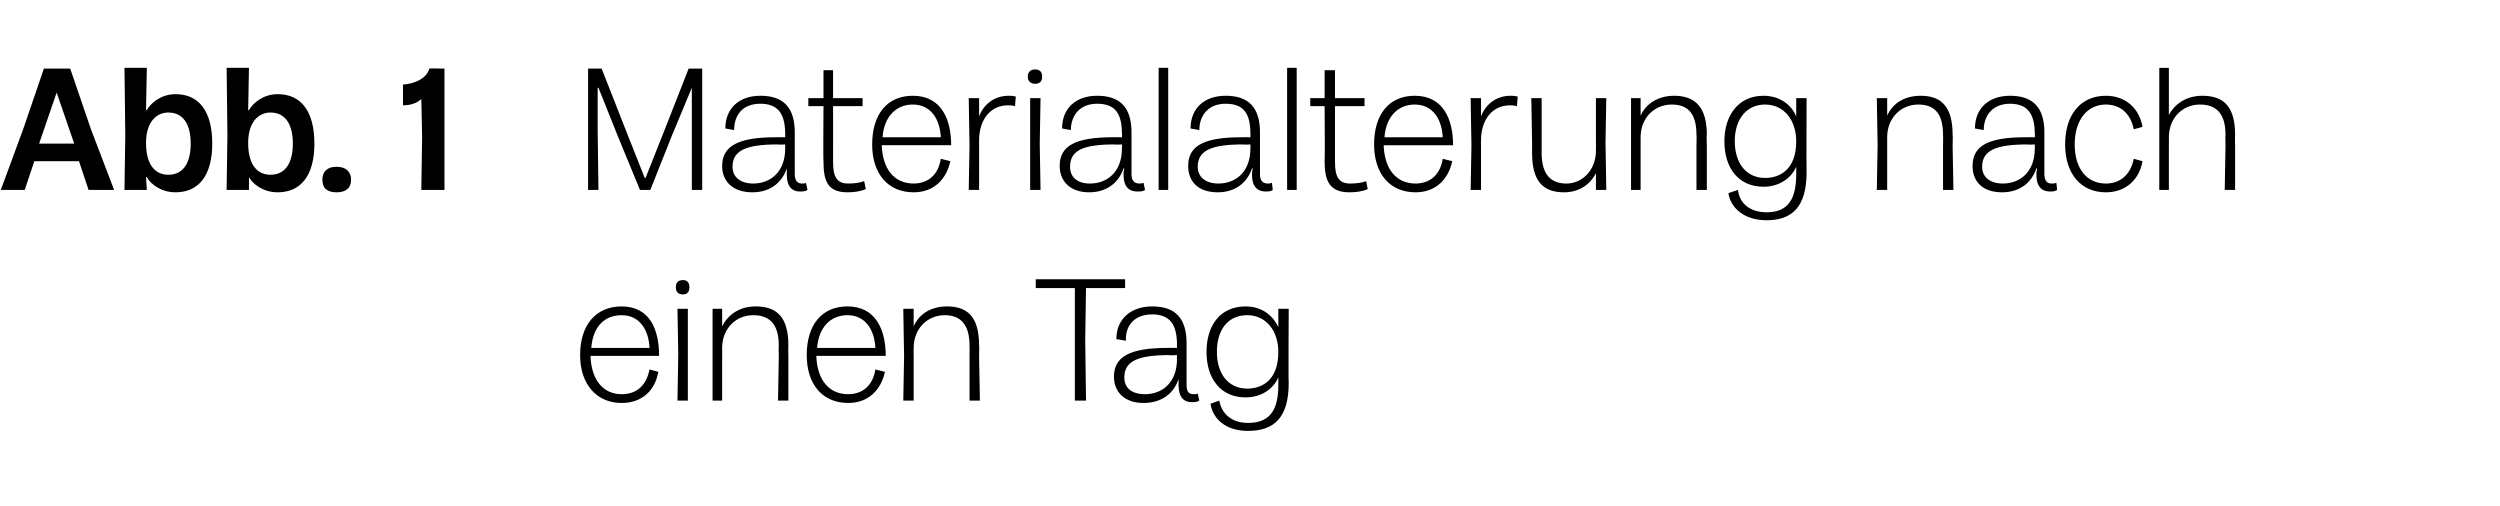
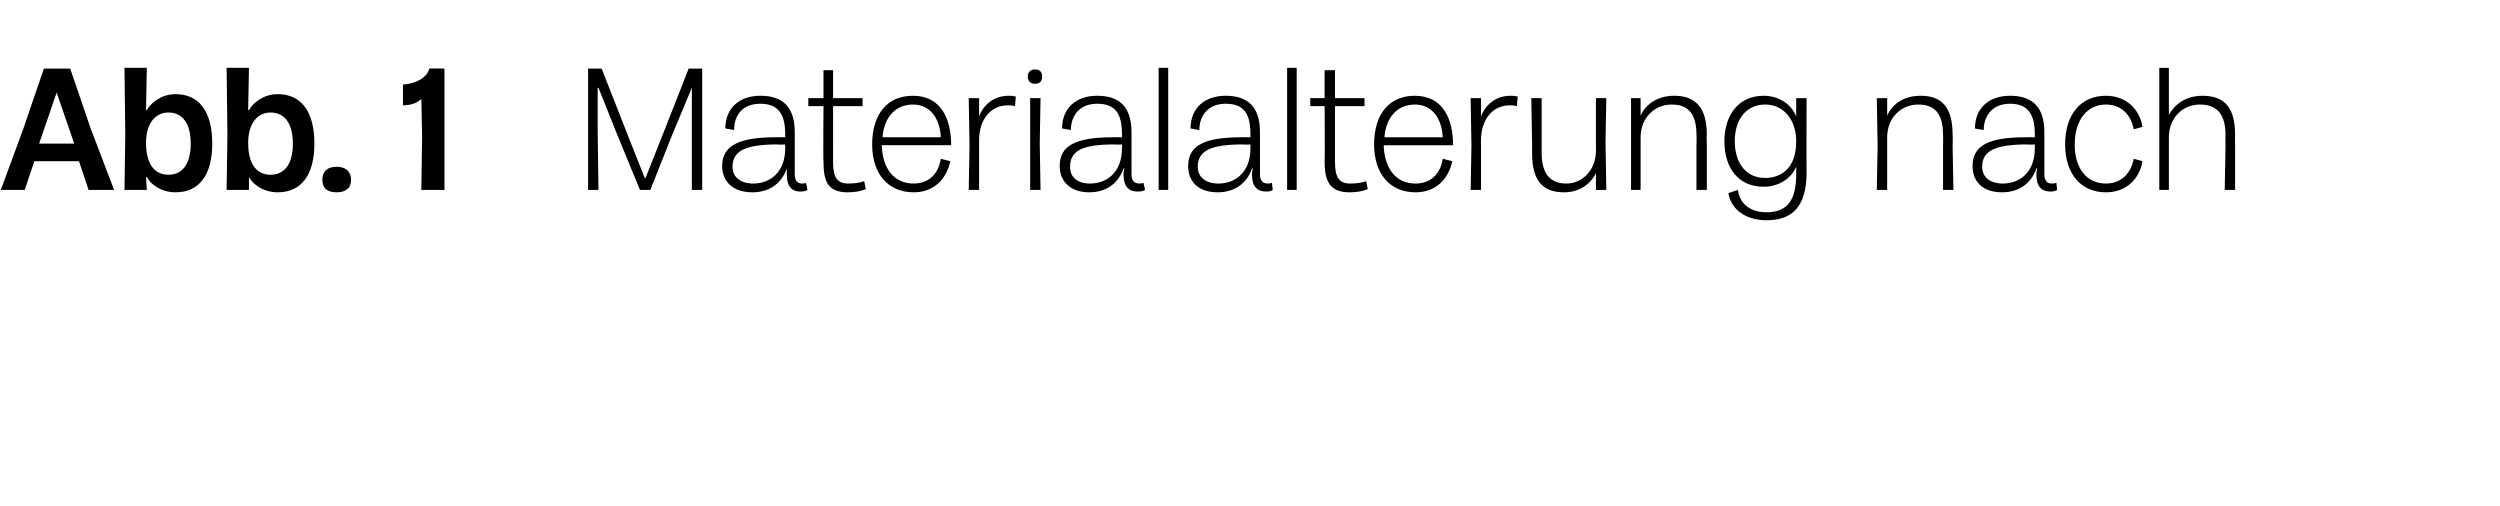
<svg xmlns="http://www.w3.org/2000/svg" version="1.1" width="313.3px" height="63.4px" viewBox="0 -4 313.3 63.4" style="top:-4px">
  <desc>Abb. 1 Materialalterung nach einen Tag</desc>
  <defs />
  <g id="Polygon8461">
-     <path d="m72.7 40.5c0-3.8 2-6.1 5.2-6.1c3.6 0 4.7 3 4.7 6.2c0 0-8.6 0-8.6 0c.1 2.9 1.5 4.8 3.9 4.8c1.9 0 3.1-1.1 3.5-3.1c0 0 1.1.3 1.1.3c-.4 2.3-2 3.9-4.6 3.9c-3.1 0-5.2-2.3-5.2-6zm8.7-.9c-.1-2.2-1.2-4.1-3.5-4.1c-2.2 0-3.6 1.5-3.8 4.1c0 0 7.3 0 7.3 0zm3.6.8l-.1-5.7l1.3 0l0 5.7l0 5.8l-1.3 0l.1-5.8zm.6-9.3c.5 0 .8.3.8.9c0 .6-.3.9-.8.9c-.6 0-.9-.3-.9-.9c0-.6.3-.9.9-.9zm3.7 9.6l0-6l1.2 0l0 2.2c0 0 .05-.03 0 0c.7-1.4 2.1-2.5 4.2-2.5c2.8 0 4.1 1.5 4.1 4.9c-.03-.01 0 1.4 0 1.4l0 5.5l-1.3 0l.1-5.5c0 0-.04-1.39 0-1.4c0-2.6-1.1-3.8-3.2-3.8c-2.2 0-3.9 1.7-3.9 4.1c.02.02 0 1.1 0 1.1l0 5.5l-1.2 0l0-5.5zm11.8-.2c0-3.8 1.9-6.1 5.1-6.1c3.6 0 4.8 3 4.8 6.2c0 0-8.7 0-8.7 0c.1 2.9 1.5 4.8 4 4.8c1.8 0 3.1-1.1 3.4-3.1c0 0 1.2.3 1.2.3c-.5 2.3-2.1 3.9-4.6 3.9c-3.2 0-5.2-2.3-5.2-6zm8.6-.9c-.1-2.2-1.2-4.1-3.5-4.1c-2.1 0-3.6 1.5-3.8 4.1c0 0 7.3 0 7.3 0zm3.6 1.1l-.1-6l1.3 0l0 2.2c0 0 0-.03 0 0c.6-1.4 2-2.5 4.2-2.5c2.7 0 4 1.5 4 4.9c.03-.01 0 1.4 0 1.4l.1 5.5l-1.3 0l0-5.5c0 0 .02-1.39 0-1.4c0-2.6-1.1-3.8-3.1-3.8c-2.2 0-3.9 1.7-3.9 4.1c-.02.02 0 1.1 0 1.1l0 5.5l-1.3 0l.1-5.5zm21.4-2.1l0-6.5l-4.9 0l0-1.1l11.2 0l0 1.1l-4.9 0l-.1 6.5l.1 7.6l-1.4 0l0-7.6zm4.9 4.6c0-2.5 2-3.6 6.7-3.6c.02-.02 1.2 0 1.2 0c0 0-.02-.44 0-.4c0-2.4-.8-3.8-3.1-3.8c-2.4 0-3.4 1.6-3.3 3.3c0 0-1.2-.2-1.2-.2c0-2.5 1.8-4.1 4.5-4.1c2.9 0 4.3 1.5 4.3 4.6c0 0 0 5.2 0 5.2c0 .8.2 1.2.9 1.2c.2 0 .4 0 .5-.1c0 0 .2.9.2.9c-.3.2-.6.2-1 .2c-.9 0-1.6-.6-1.6-2.1c0-.2 0-.4 0-.8c0 0 0 0 0 0c-.6 1.8-2.1 3-4.4 3c-2.4 0-3.7-1.4-3.7-3.3zm3.9 2.2c2.1 0 4-1.4 4-4.4c-.02.03 0-.5 0-.5c0 0-.92.05-.9 0c-3.9 0-5.7.7-5.7 2.8c0 1.3.9 2.1 2.6 2.1zm8.2 1.2c0 0 1.1-.4 1.1-.4c.3 1.7 1.6 2.8 3.6 2.8c2.9 0 3.8-1.8 3.8-4.8c0 0 0-.9 0-.9c0 0-.05-.03 0 0c-.5 1.2-1.9 2.5-4.1 2.5c-3.1 0-4.9-2.3-4.9-5.7c0-3.3 1.7-5.7 4.9-5.7c2.2 0 3.5 1.3 4.1 2.6c-.05-.04 0 0 0 0l0-2.3l1.3 0c0 0-.05 9.28 0 9.3c0 4.3-1.8 6-5.1 6c-2.8 0-4.4-1.5-4.7-3.4zm4.6-1.9c1.7 0 3.9-.9 3.9-4.6c0-2.6-1.5-4.6-3.9-4.6c-2.4 0-3.8 1.8-3.8 4.6c0 2.7 1.4 4.6 3.8 4.6z" stroke="none" fill="#000" />
-   </g>
+     </g>
  <g id="Polygon8460">
    <path d="m2.9 12.2l2.6-7.6l3.3 0l2.6 7.6l2.9 7.6l-3.2 0l-1.2-3.6l-2.8 0l-2.8 0l-1.2 3.6l-3 0l2.8-7.6zm4.2 1.8l2.2 0l-2.2-6.4l0 0l-2.2 6.4l2.2 0zm11.3 4.2c-.01-.03-.1 0-.1 0l.1 1.6l-2.8 0l.1-6.9l-.1-8.4l2.8 0l-.1 5.3c0 0 .07-.01.1 0c.5-.9 1.8-2 3.6-2c2.9 0 4.6 2.1 4.6 6.2c0 4-1.7 6.1-4.6 6.1c-1.8 0-3.1-1-3.6-1.9zm2.7-.3c1.8 0 2.8-1.4 2.8-3.9c0-2.5-1-3.9-2.8-3.9c-1.5 0-2.8 1.2-2.8 3.8c0 3.2 1.5 4 2.8 4zm10.1.3c0-.03 0 0 0 0l0 1.6l-2.8 0l.1-6.9l-.1-8.4l2.8 0l-.1 5.3c0 0 .07-.01.1 0c.5-.9 1.8-2 3.6-2c2.9 0 4.6 2.1 4.6 6.2c0 4-1.7 6.1-4.6 6.1c-1.8 0-3.1-1-3.6-1.9zm2.7-.3c1.8 0 2.8-1.4 2.8-3.9c0-2.5-1-3.9-2.8-3.9c-1.5 0-2.8 1.2-2.8 3.8c0 3.2 1.5 4 2.8 4zm6.5.6c0-1 .6-1.6 1.8-1.6c1.1 0 1.8.6 1.8 1.6c0 1.1-.7 1.6-1.8 1.6c-1.2 0-1.8-.5-1.8-1.6zm12.5-5.4c0 0-.1-4.7-.1-4.7c-.5.5-1.3.8-2.3.8c0 0 0-2.6 0-2.6c1.5-.1 3-.8 3.3-2c-.03-.05 1.9 0 1.9 0l0 7.9l0 7.3l-2.9 0l.1-6.7zm20.8-.9l0-7.6l1.7 0l3.1 7.9l2.3 5.8l.1 0l2.3-5.8l3.1-7.9l1.7 0l0 7.6l0 7.6l-1.3 0l0-7.4l0-5.4l0 0l-2.5 6l-2.7 6.8l-1.3 0l-2.8-6.8l-2.4-6l-.1 0l0 5.4l.1 7.4l-1.3 0l0-7.6zm16.8 4.6c0-2.5 2-3.6 6.7-3.6c.03-.02 1.2 0 1.2 0c0 0 0-.44 0-.4c0-2.4-.8-3.8-3.1-3.8c-2.4 0-3.3 1.6-3.3 3.3c0 0-1.1-.2-1.1-.2c0-2.5 1.7-4.1 4.4-4.1c2.9 0 4.3 1.5 4.3 4.6c0 0 0 5.2 0 5.2c0 .8.3 1.2.9 1.2c.2 0 .4 0 .5-.1c0 0 .2.9.2.9c-.3.2-.6.2-1 .2c-.9 0-1.6-.6-1.6-2.1c0-.2 0-.4 0-.8c0 0 0 0 0 0c-.6 1.8-2.1 3-4.3 3c-2.5 0-3.8-1.4-3.8-3.3zm3.9 2.2c2.1 0 4-1.4 4-4.4c0 .03 0-.5 0-.5c0 0-.9.05-.9 0c-3.9 0-5.7.7-5.7 2.8c0 1.3 1 2.1 2.6 2.1zm8.8-2.8c-.05-.01 0-6.9 0-6.9l-1.9 0l0-1l1.9 0l0-3.5l1.2 0l0 3.5l3.7 0l0 1l-3.7 0c0 0 .01 7.02 0 7c0 1.9.5 2.7 1.9 2.7c.8 0 1.5-.1 2-.3c0 0 .2 1 .2 1c-.7.3-1.5.4-2.3.4c-2.6 0-3-1.6-3-3.9zm6.1-2.1c0-3.8 1.9-6.1 5.1-6.1c3.6 0 4.8 3 4.8 6.2c0 0-8.7 0-8.7 0c.1 2.9 1.5 4.8 4 4.8c1.8 0 3.1-1.1 3.4-3.1c0 0 1.2.3 1.2.3c-.5 2.3-2.1 3.9-4.6 3.9c-3.2 0-5.2-2.3-5.2-6zm8.6-.9c-.1-2.2-1.2-4.1-3.5-4.1c-2.1 0-3.6 1.5-3.8 4.1c0 0 7.3 0 7.3 0zm3.6 1.1l-.1-6l1.3 0l0 2.3c0 0 .01-.04 0 0c.5-1.4 1.8-2.6 3.7-2.6c.2 0 .5 0 .9.1c0 0-.1 1.2-.1 1.2c-.4-.1-.6-.1-.9-.1c-2.1 0-3.6 1.7-3.6 4.4c-.01 0 0 .6 0 .6l0 5.6l-1.3 0l.1-5.5zm7.6-.3l0-5.7l1.3 0l-.1 5.7l.1 5.8l-1.3 0l0-5.8zm.6-9.3c.6 0 .9.3.9.9c0 .6-.3.9-.9.9c-.5 0-.9-.3-.9-.9c0-.6.4-.9.9-.9zm3.1 12.1c0-2.5 1.9-3.6 6.7-3.6c-.03-.02 1.1 0 1.1 0c0 0 .04-.44 0-.4c0-2.4-.7-3.8-3.1-3.8c-2.3 0-3.3 1.6-3.3 3.3c0 0-1.1-.2-1.1-.2c0-2.5 1.7-4.1 4.4-4.1c2.9 0 4.3 1.5 4.3 4.6c0 0 0 5.2 0 5.2c0 .8.3 1.2 1 1.2c.1 0 .3 0 .5-.1c0 0 .2.9.2.9c-.3.2-.6.2-1 .2c-1 0-1.7-.6-1.7-2.1c0-.2 0-.4.1-.8c0 0-.1 0-.1 0c-.6 1.8-2.1 3-4.3 3c-2.4 0-3.7-1.4-3.7-3.3zm3.8 2.2c2.1 0 4-1.4 4-4.4c.04.03 0-.5 0-.5c0 0-.86.05-.9 0c-3.9 0-5.6.7-5.6 2.8c0 1.3.9 2.1 2.5 2.1zm8.6-7l0-7.5l1.2 0l0 7.5l0 7.8l-1.2 0l0-7.8zm3.7 4.8c0-2.5 1.9-3.6 6.7-3.6c-.04-.02 1.1 0 1.1 0c0 0 .02-.44 0-.4c0-2.4-.7-3.8-3.1-3.8c-2.3 0-3.3 1.6-3.3 3.3c0 0-1.1-.2-1.1-.2c0-2.5 1.7-4.1 4.4-4.1c2.9 0 4.3 1.5 4.3 4.6c0 0 0 5.2 0 5.2c0 .8.3 1.2 1 1.2c.1 0 .3 0 .5-.1c0 0 .1.9.1.9c-.2.2-.6.2-.9.2c-1 0-1.7-.6-1.7-2.1c0-.2 0-.4.1-.8c0 0-.1 0-.1 0c-.6 1.8-2.1 3-4.3 3c-2.5 0-3.7-1.4-3.7-3.3zm3.8 2.2c2.1 0 4-1.4 4-4.4c.02.03 0-.5 0-.5c0 0-.88.05-.9 0c-3.9 0-5.7.7-5.7 2.8c0 1.3 1 2.1 2.6 2.1zm8.6-7l0-7.5l1.2 0l0 7.5l0 7.8l-1.2 0l0-7.8zm4.7 4.2c.05-.01 0-6.9 0-6.9l-1.8 0l0-1l1.8 0l0-3.5l1.3 0l0 3.5l3.7 0l0 1l-3.7 0c0 0 0 7.02 0 7c0 1.9.5 2.7 1.9 2.7c.8 0 1.5-.1 2-.3c0 0 .2 1 .2 1c-.7.3-1.5.4-2.3.4c-2.6 0-3.1-1.6-3.1-3.9zm6.2-2.1c0-3.8 1.9-6.1 5.1-6.1c3.6 0 4.8 3 4.8 6.2c0 0-8.7 0-8.7 0c.1 2.9 1.5 4.8 4 4.8c1.8 0 3.1-1.1 3.4-3.1c0 0 1.2.3 1.2.3c-.5 2.3-2.1 3.9-4.6 3.9c-3.2 0-5.2-2.3-5.2-6zm8.6-.9c-.1-2.2-1.2-4.1-3.5-4.1c-2.1 0-3.6 1.5-3.8 4.1c0 0 7.3 0 7.3 0zm3.6 1.1l-.1-6l1.3 0l0 2.3c0 0 .01-.04 0 0c.5-1.4 1.8-2.6 3.7-2.6c.2 0 .5 0 .9.1c0 0-.1 1.2-.1 1.2c-.4-.1-.6-.1-.9-.1c-2.1 0-3.6 1.7-3.6 4.4c-.02 0 0 .6 0 .6l0 5.6l-1.3 0l.1-5.5zm16.8-.5l.1 6l-1.3 0l0-2.1c0 0-.01-.03 0 0c-.7 1.4-2.1 2.4-4 2.4c-2.7 0-4-1.5-4-4.9c-.01-.02 0-1.4 0-1.4l-.1-5.5l1.3 0l0 5.5c0 0 0 1.38 0 1.4c0 2.6 1.1 3.8 3.1 3.8c2 0 3.7-1.7 3.7-4.1c.02-.03 0-1.1 0-1.1l0-5.5l1.3 0l-.1 5.5zm3.2.5l0-6l1.2 0l0 2.2c0 0 .03-.03 0 0c.6-1.4 2.1-2.5 4.2-2.5c2.7 0 4.1 1.5 4.1 4.9c-.05-.01 0 1.4 0 1.4l0 5.5l-1.3 0l0-5.5c0 0 .04-1.39 0-1.4c0-2.6-1-3.8-3.1-3.8c-2.2 0-3.9 1.7-3.9 4.1c0 .02 0 1.1 0 1.1l0 5.5l-1.2 0l0-5.5zm12.2 5.9c0 0 1.2-.4 1.2-.4c.2 1.7 1.5 2.8 3.6 2.8c2.8 0 3.7-1.8 3.7-4.8c.02 0 0-.9 0-.9c0 0-.03-.03 0 0c-.5 1.2-1.9 2.5-4.1 2.5c-3.1 0-4.9-2.3-4.9-5.7c0-3.3 1.8-5.7 4.9-5.7c2.2 0 3.6 1.3 4.1 2.6c-.03-.04 0 0 0 0l0-2.3l1.3 0c0 0-.03 9.28 0 9.3c0 4.3-1.8 6-5 6c-2.8 0-4.5-1.5-4.8-3.4zm4.6-1.9c1.7 0 3.9-.9 3.9-4.6c0-2.6-1.5-4.6-3.9-4.6c-2.3 0-3.8 1.8-3.8 4.6c0 2.7 1.4 4.6 3.8 4.6zm14.1-4l-.1-6l1.3 0l0 2.2c0 0 .01-.03 0 0c.6-1.4 2-2.5 4.2-2.5c2.7 0 4 1.5 4 4.9c.04-.01 0 1.4 0 1.4l.1 5.5l-1.3 0l0-5.5c0 0 .03-1.39 0-1.4c0-2.6-1-3.8-3.1-3.8c-2.2 0-3.9 1.7-3.9 4.1c-.01.02 0 1.1 0 1.1l0 5.5l-1.3 0l.1-5.5zm11.9 2.5c0-2.5 1.9-3.6 6.6-3.6c.05-.02 1.2 0 1.2 0c0 0 .02-.44 0-.4c0-2.4-.8-3.8-3.1-3.8c-2.3 0-3.3 1.6-3.3 3.3c0 0-1.1-.2-1.1-.2c0-2.5 1.7-4.1 4.4-4.1c2.9 0 4.3 1.5 4.3 4.6c0 0 0 5.2 0 5.2c0 .8.3 1.2.9 1.2c.2 0 .4 0 .6-.1c0 0 .1.9.1.9c-.3.2-.6.2-.9.2c-1 0-1.7-.6-1.7-2.1c0-.2 0-.4.1-.8c0 0-.1 0-.1 0c-.6 1.8-2.1 3-4.3 3c-2.5 0-3.7-1.4-3.7-3.3zm3.8 2.2c2.1 0 4-1.4 4-4.4c.02.03 0-.5 0-.5c0 0-.89.05-.9 0c-3.9 0-5.7.7-5.7 2.8c0 1.3 1 2.1 2.6 2.1zm7.8-4.9c0-3.8 2-6.1 5.1-6.1c2.5 0 4.2 1.6 4.6 3.9c0 0-1.1.3-1.1.3c-.4-2-1.7-3.1-3.5-3.1c-2.3 0-3.9 1.9-3.9 5c0 3 1.5 4.9 3.9 4.9c1.8 0 3.1-1.1 3.5-3.1c0 0 1.1.3 1.1.3c-.4 2.3-2.1 3.9-4.6 3.9c-3.1 0-5.1-2.3-5.1-6zm11.8.2l0-9.8l1.2 0l0 5.9c0 0 .05.03 0 0c.7-1.3 2.1-2.4 4.2-2.4c2.8 0 4.1 1.5 4.1 4.9c-.03-.01 0 1.4 0 1.4l0 5.5l-1.3 0l.1-5.5c0 0-.04-1.39 0-1.4c0-2.6-1.1-3.8-3.2-3.8c-2.2 0-3.9 1.7-3.9 4.1c.02.02 0 1.1 0 1.1l0 5.5l-1.2 0l0-5.5z" stroke="none" fill="#000" />
  </g>
</svg>